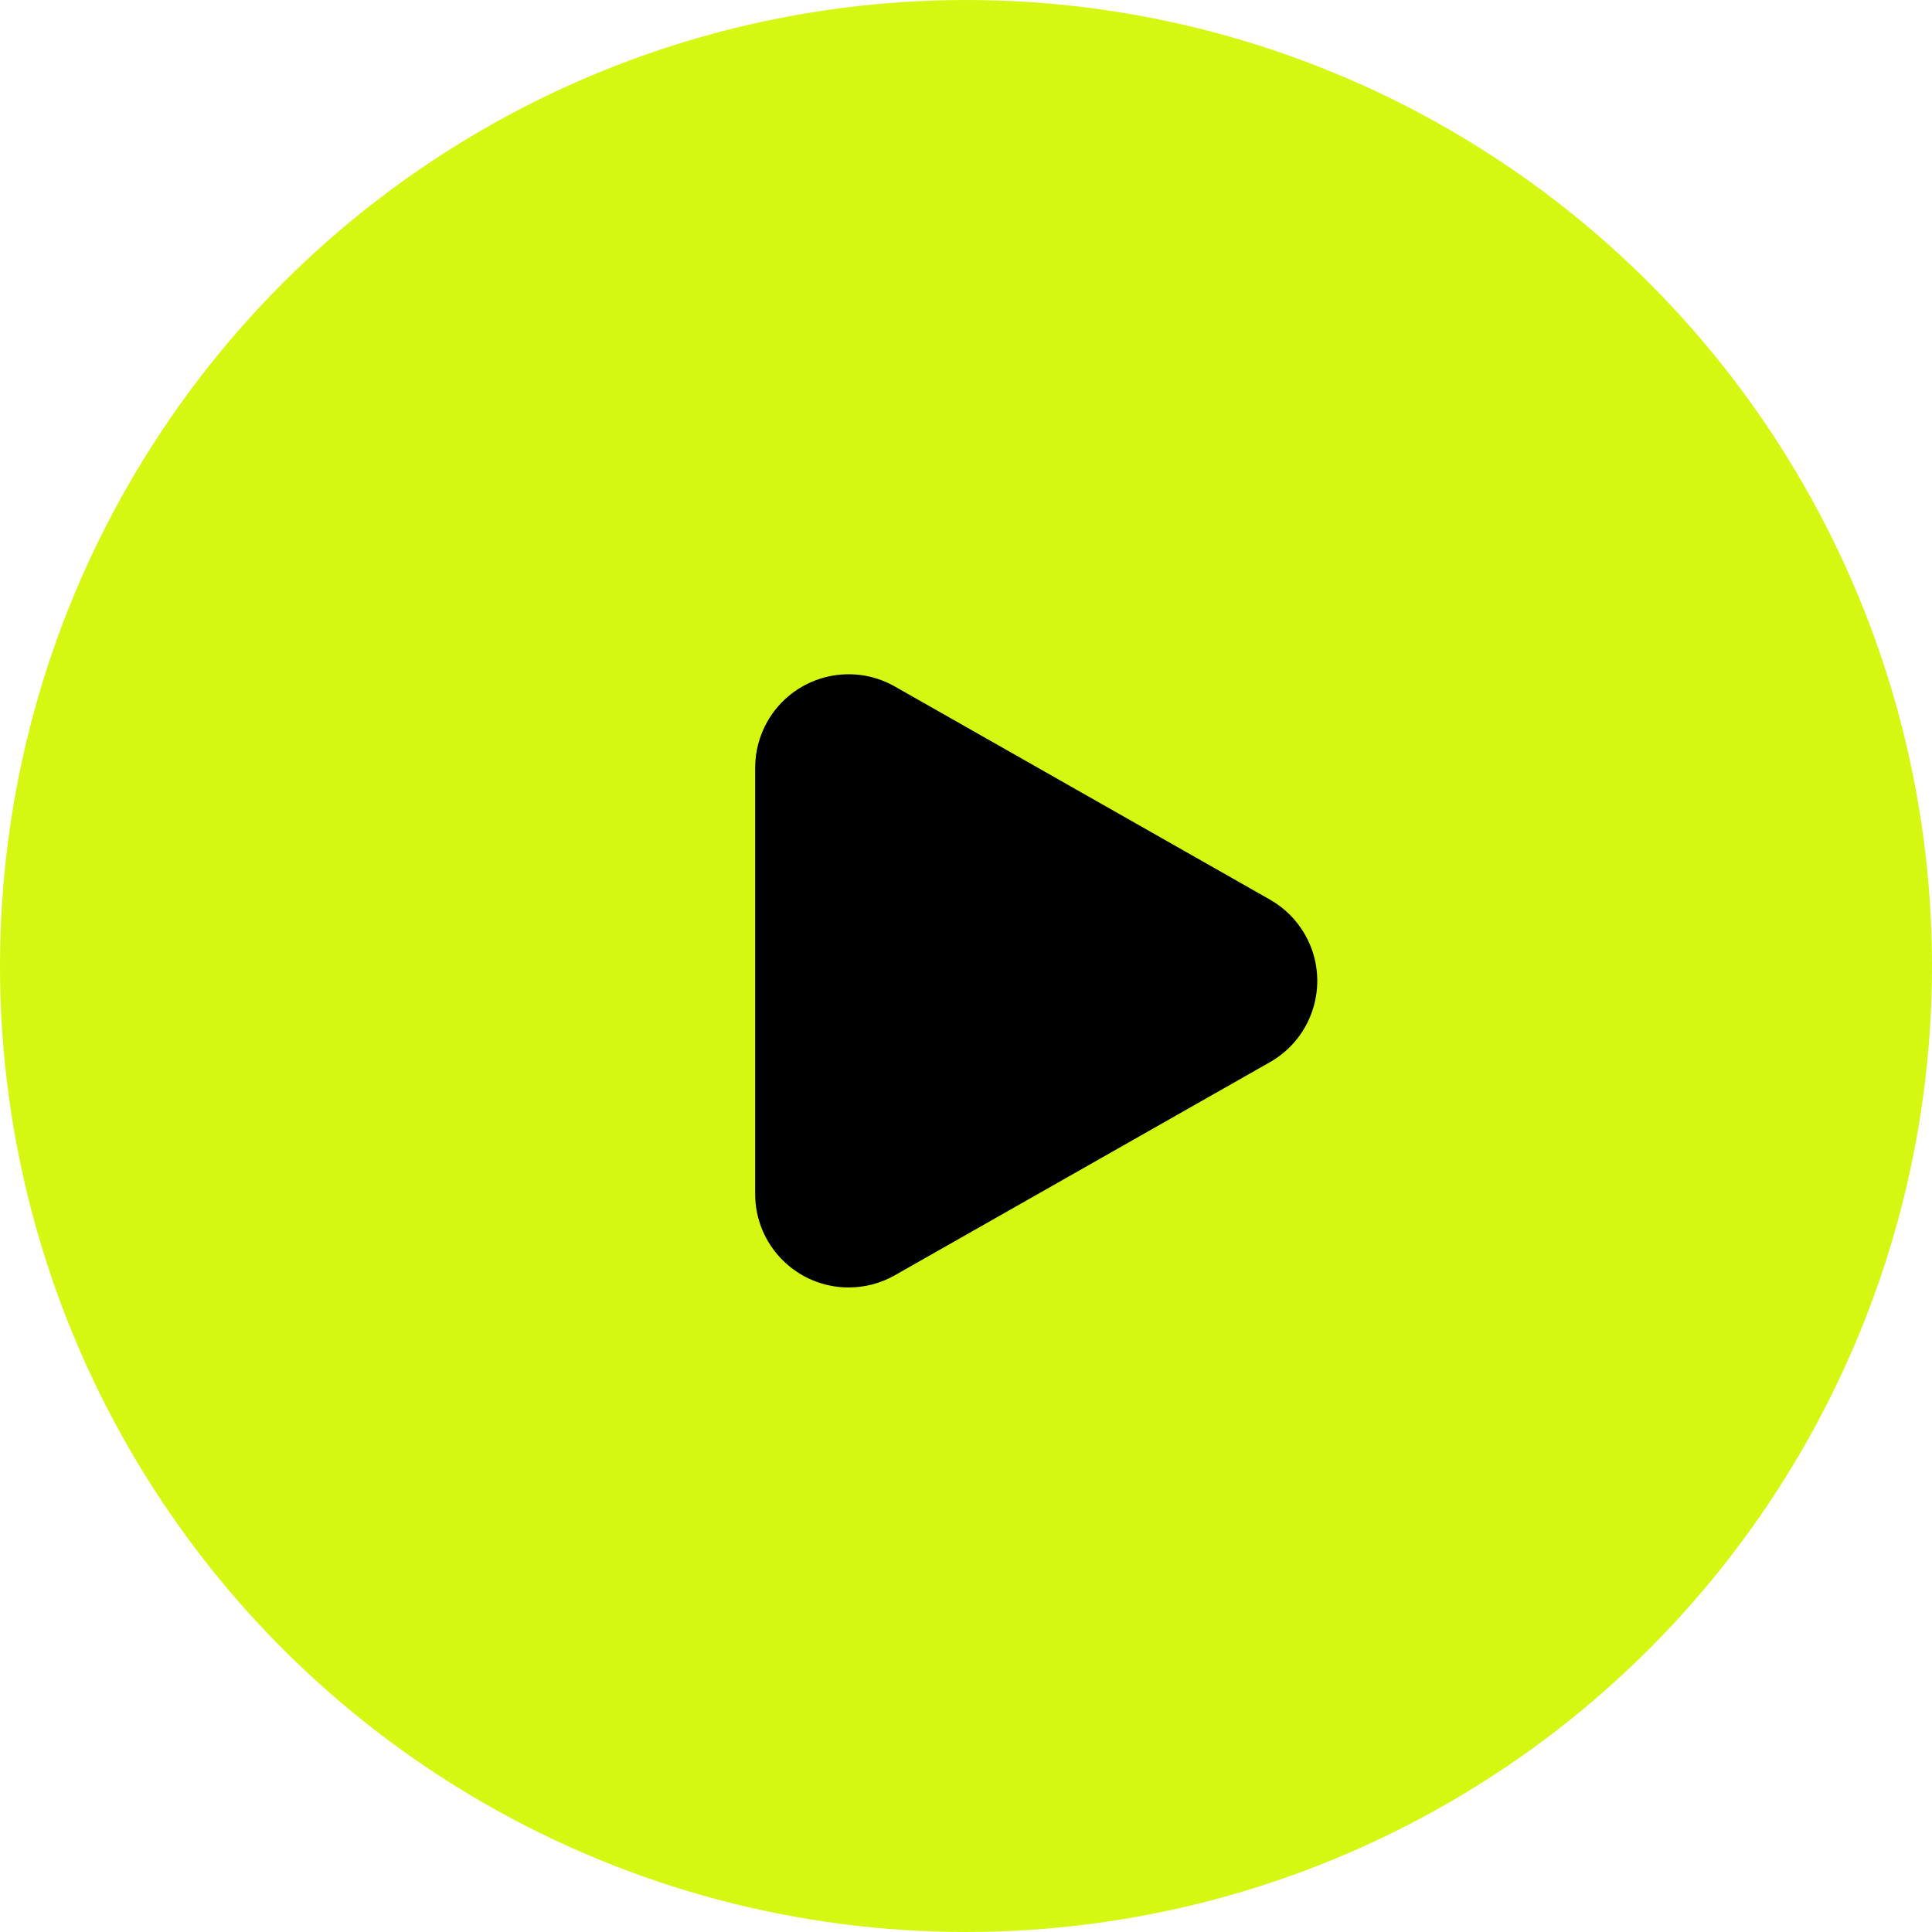
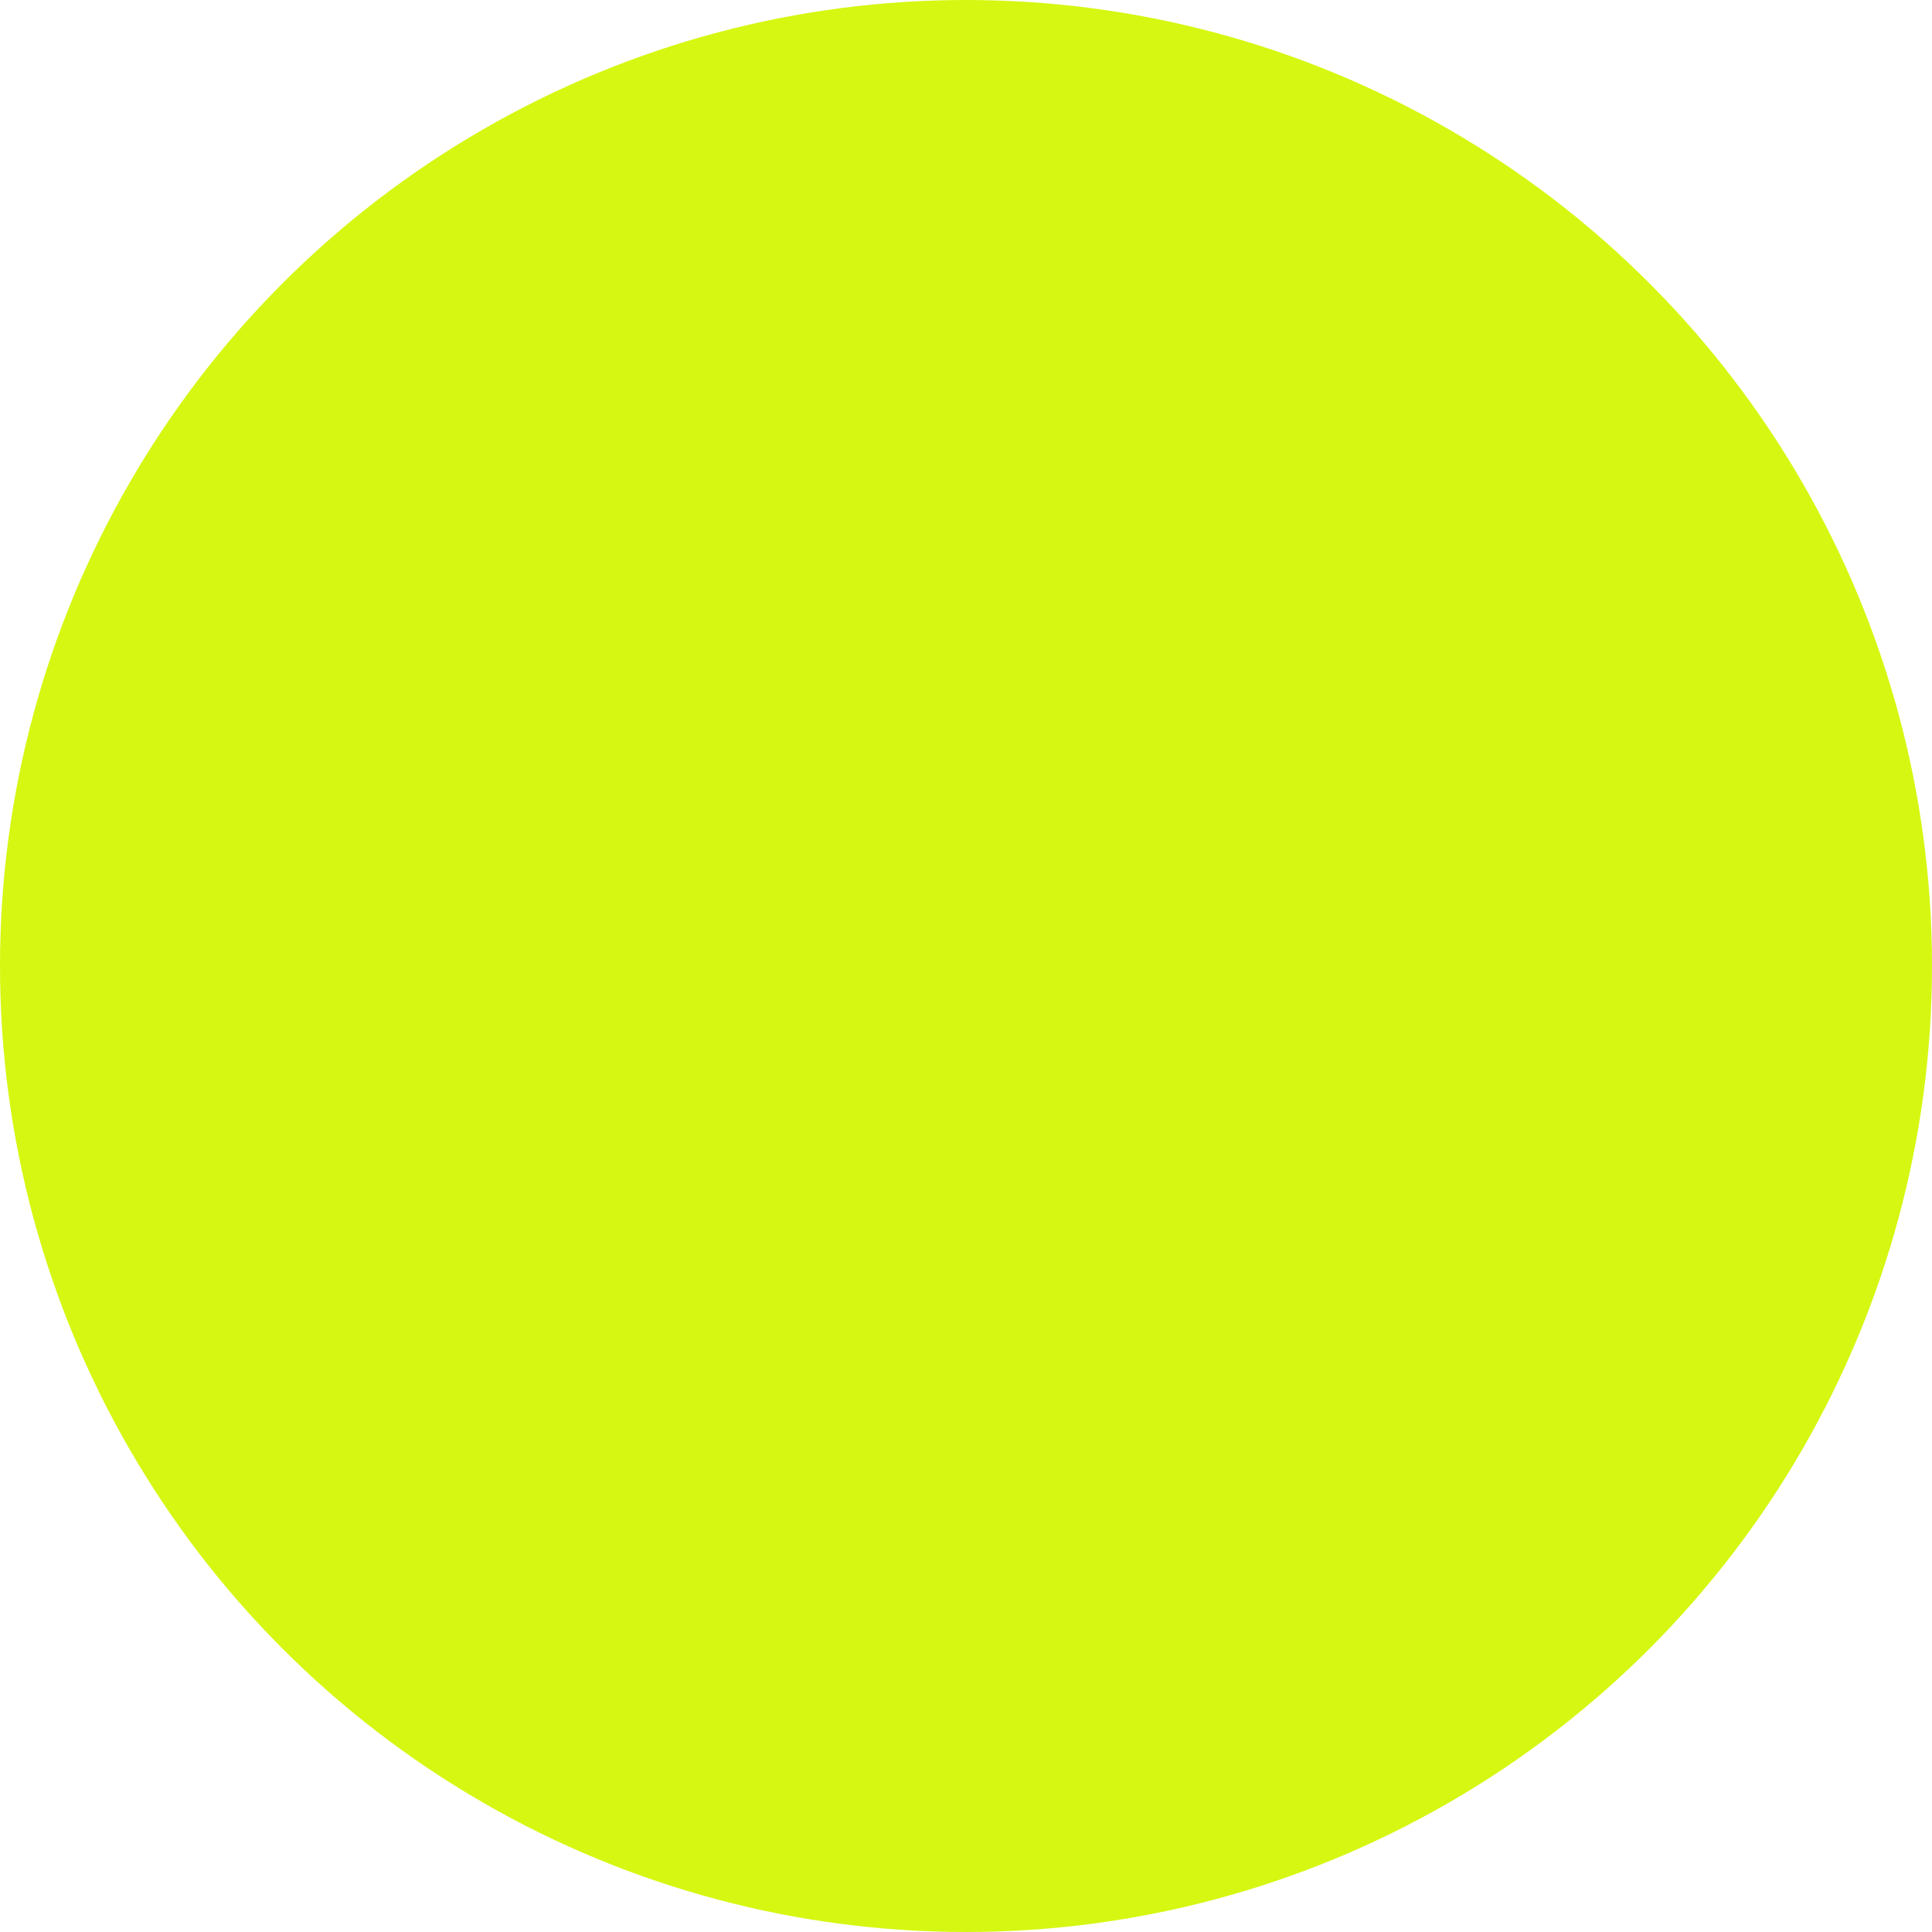
<svg xmlns="http://www.w3.org/2000/svg" width="62px" height="62px" viewBox="0 0 62 62" version="1.1">
  <title>play-icon-with-circle</title>
  <g id="Support" stroke="none" stroke-width="1" fill="none" fill-rule="evenodd">
    <g id="Industry-insight---inside" transform="translate(-233, -1593)">
      <g id="play-icon-with-circle" transform="translate(233, 1593)">
        <circle id="Oval" fill="#D6F711" cx="31" cy="31" r="31" />
-         <path d="M24.234,24.638 L24.234,38.316 C24.234,39.973 25.577,41.316 27.234,41.316 C27.753,41.316 28.264,41.182 28.716,40.925 L40.754,34.086 C42.195,33.267 42.699,31.436 41.881,29.996 C41.613,29.525 41.224,29.136 40.754,28.869 L28.716,22.03 C27.275,21.211 25.444,21.716 24.625,23.156 C24.369,23.608 24.234,24.119 24.234,24.638 Z" id="play-icon-without-circle" fill="#000000" />
      </g>
    </g>
  </g>
</svg>